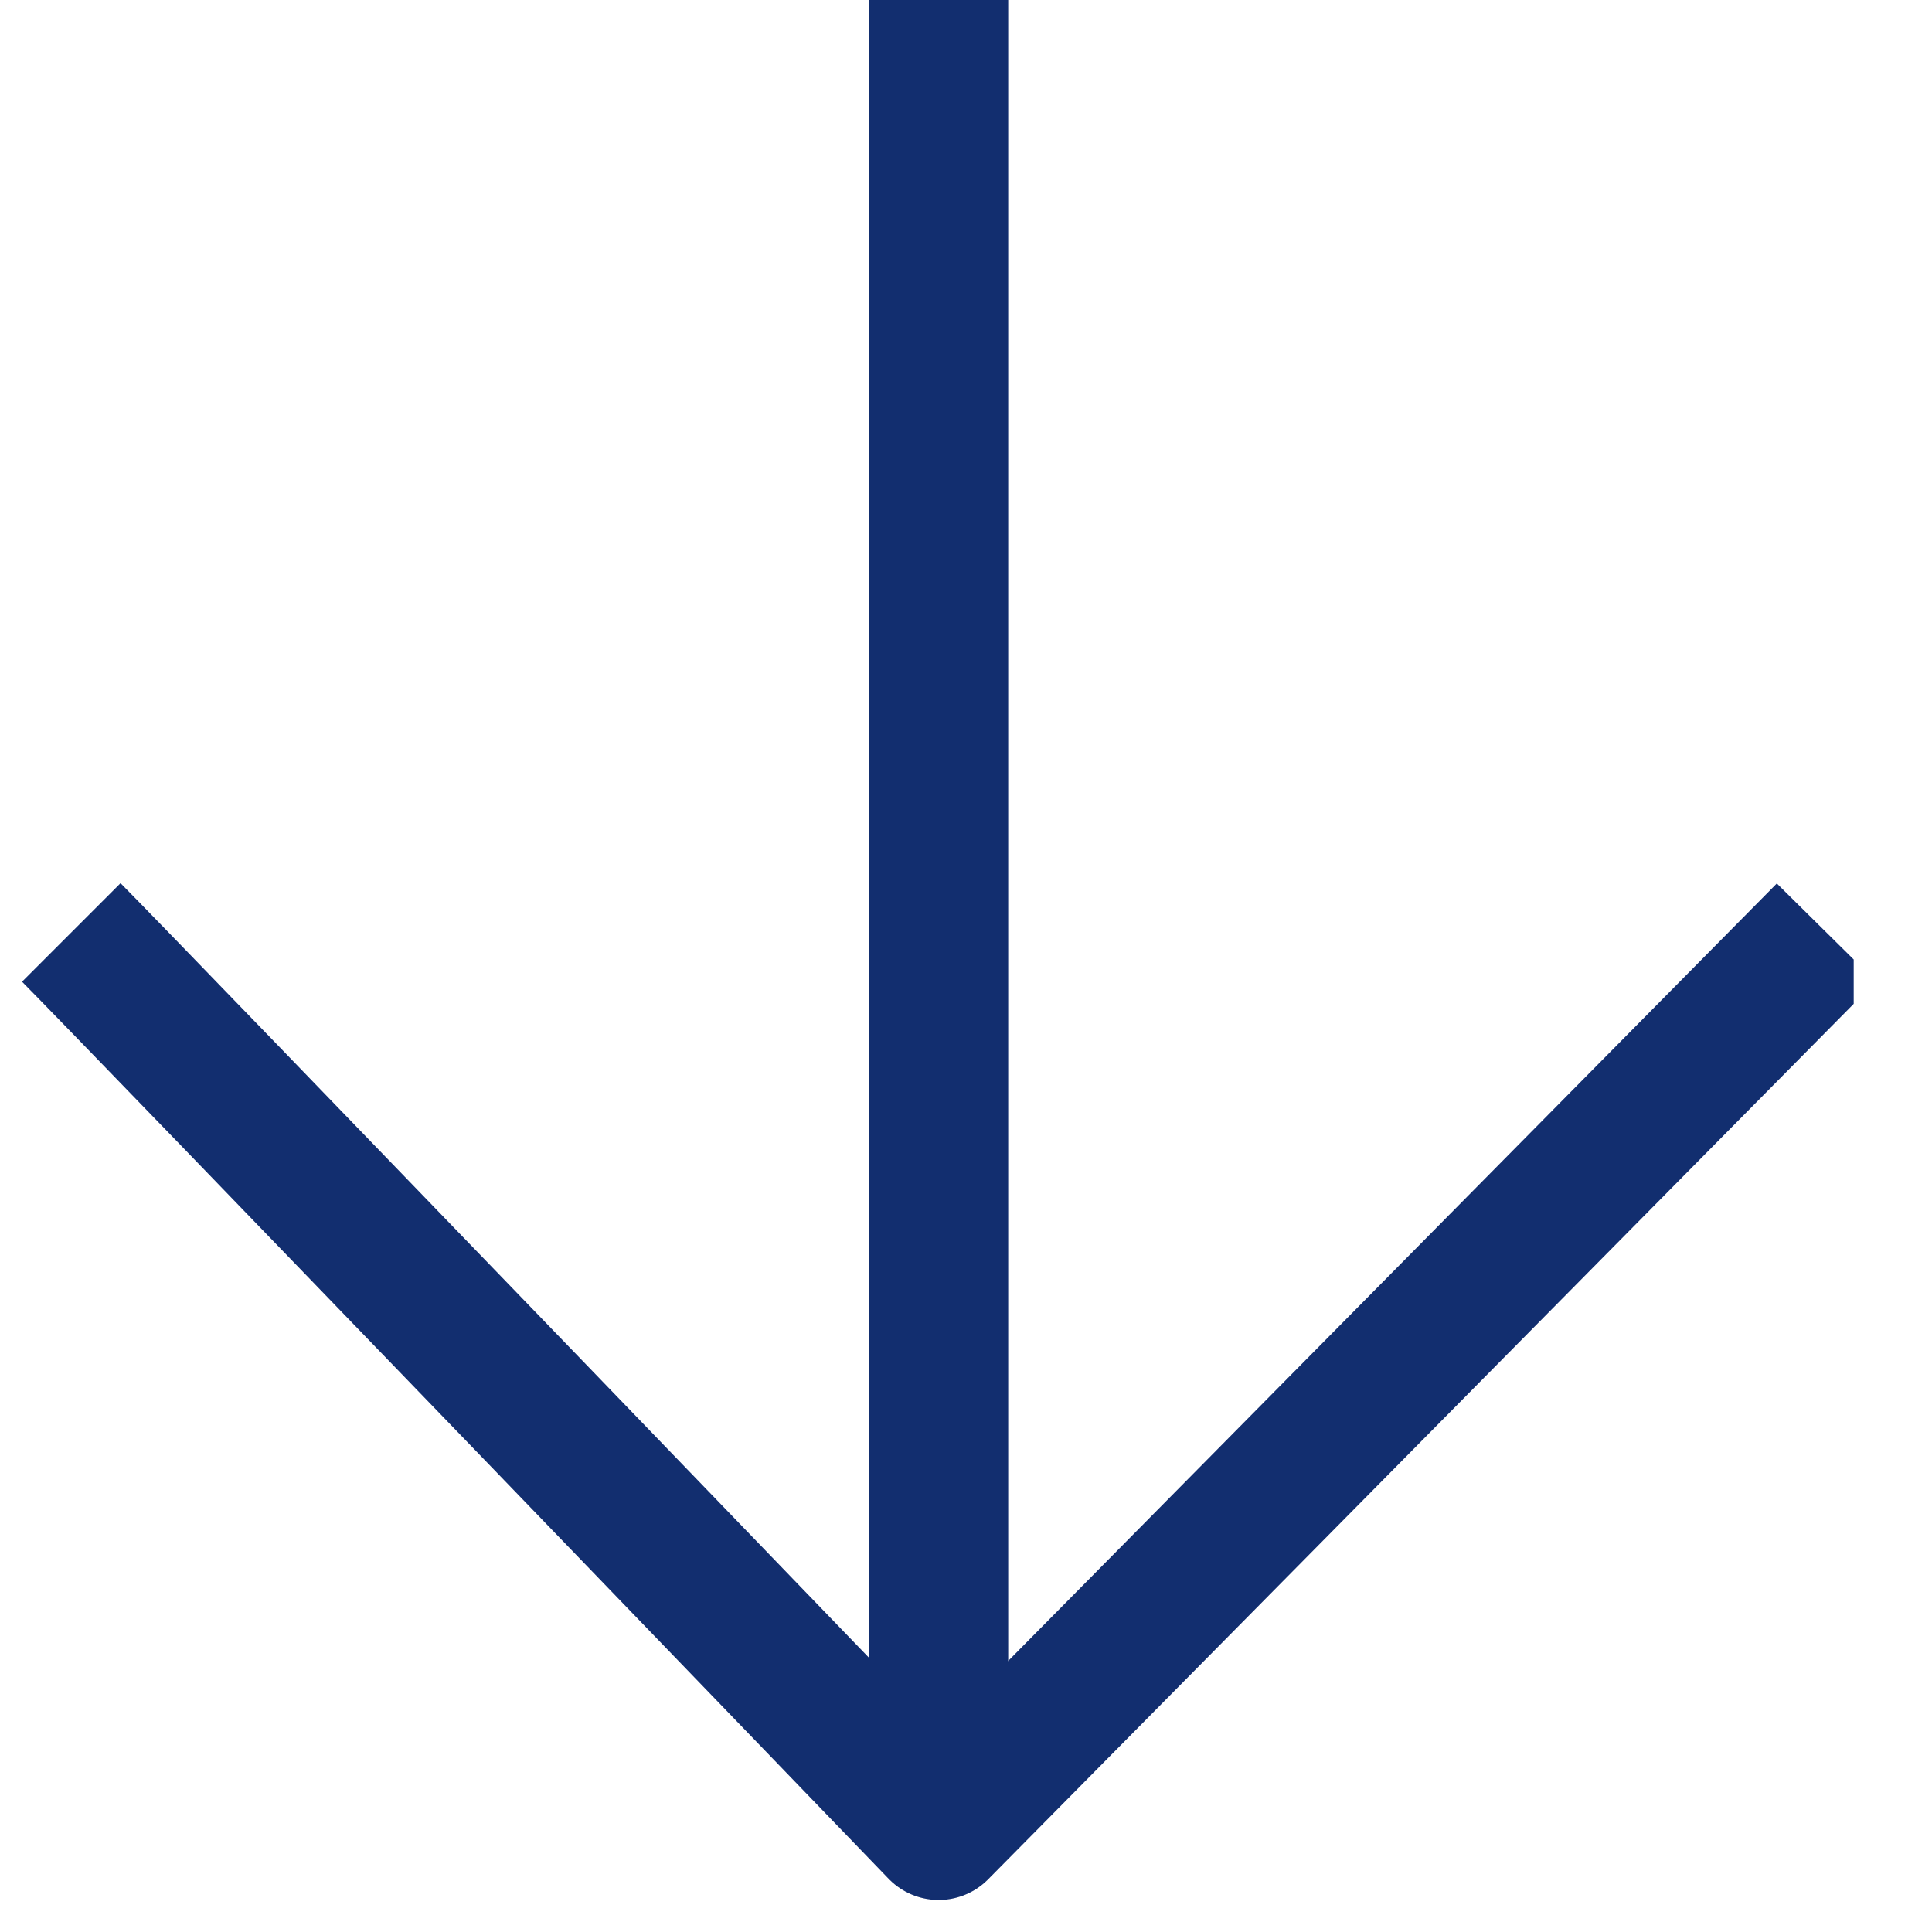
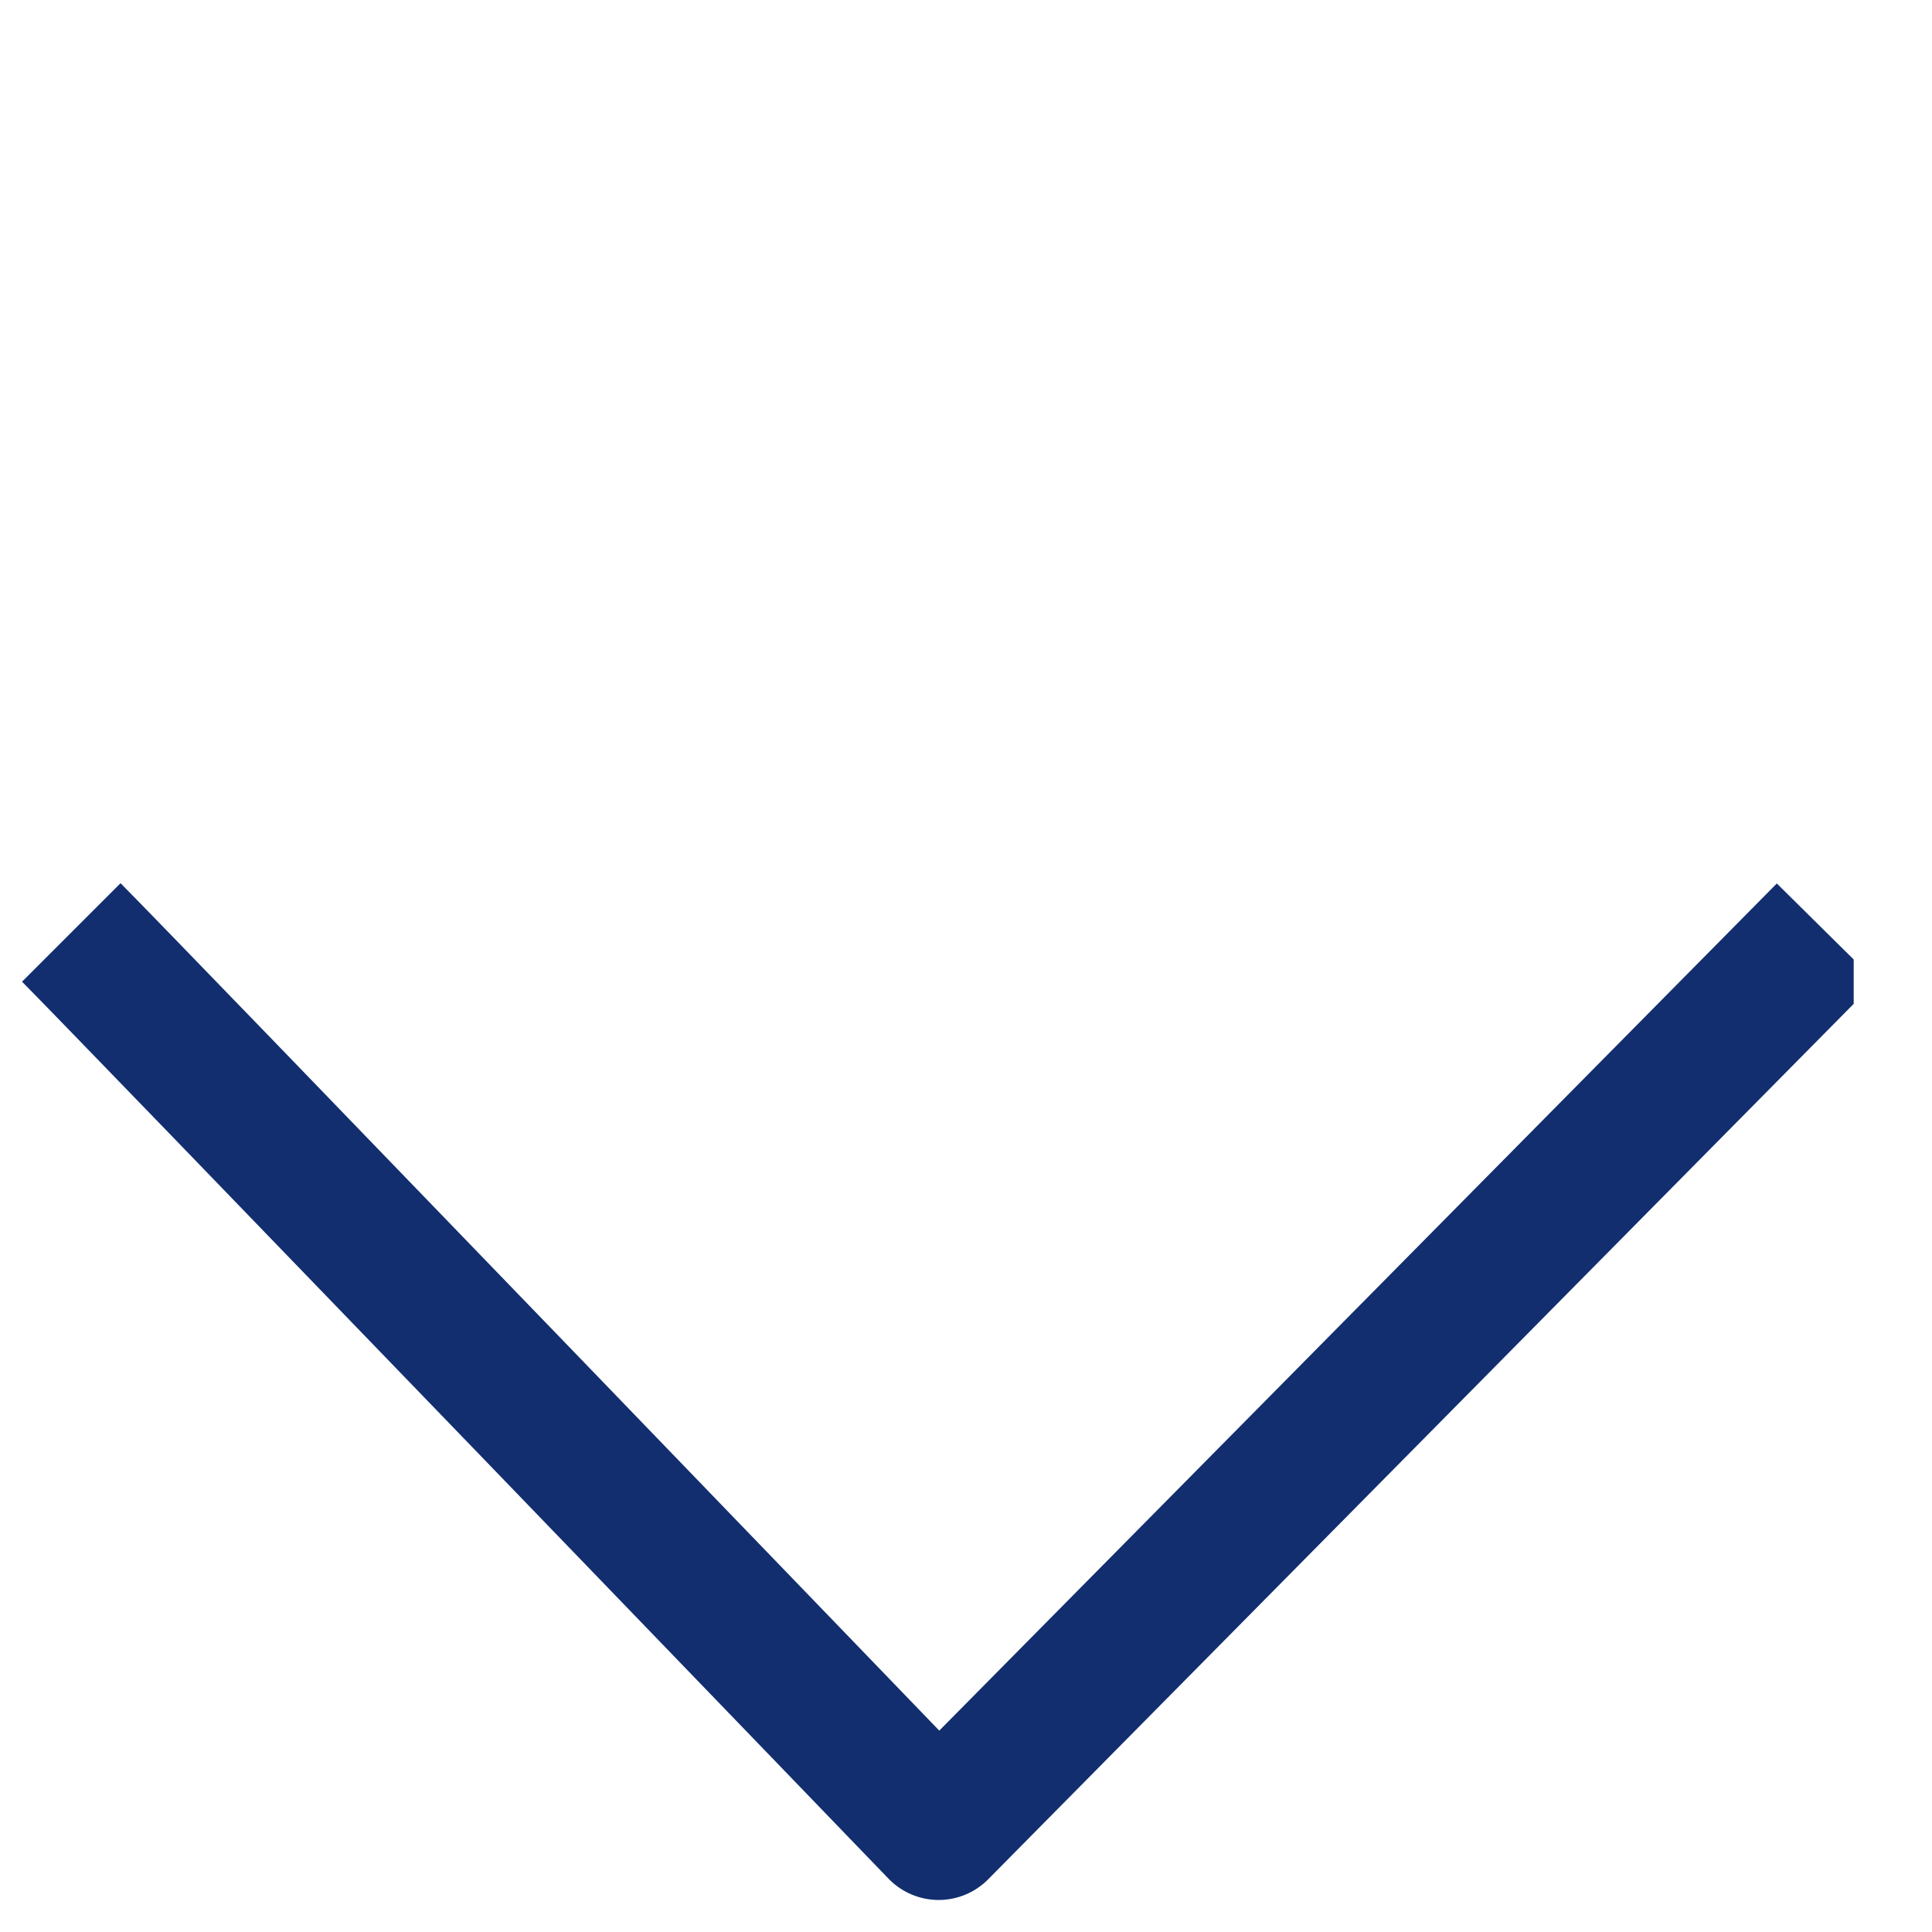
<svg xmlns="http://www.w3.org/2000/svg" width="19" height="19" viewBox="0 0 19 19" fill="none">
  <g clip-path="url(#clip0_405_10108)">
-     <path d="M9.23 0L9.23 17.8" stroke="#122E6F" stroke-width="1.37" stroke-miterlimit="10" />
    <path d="M0.701 9.17C1.191 9.66 9.231 18 9.231 18L17.961 9.17" stroke="#122E6F" stroke-width="1.37" stroke-linejoin="round" />
  </g>
  <defs>
    <clipPath id="clip0_405_10108">
      <rect width="18.77" height="18.23" fill="white" transform="translate(18.23) rotate(90)" />
    </clipPath>
  </defs>
</svg>